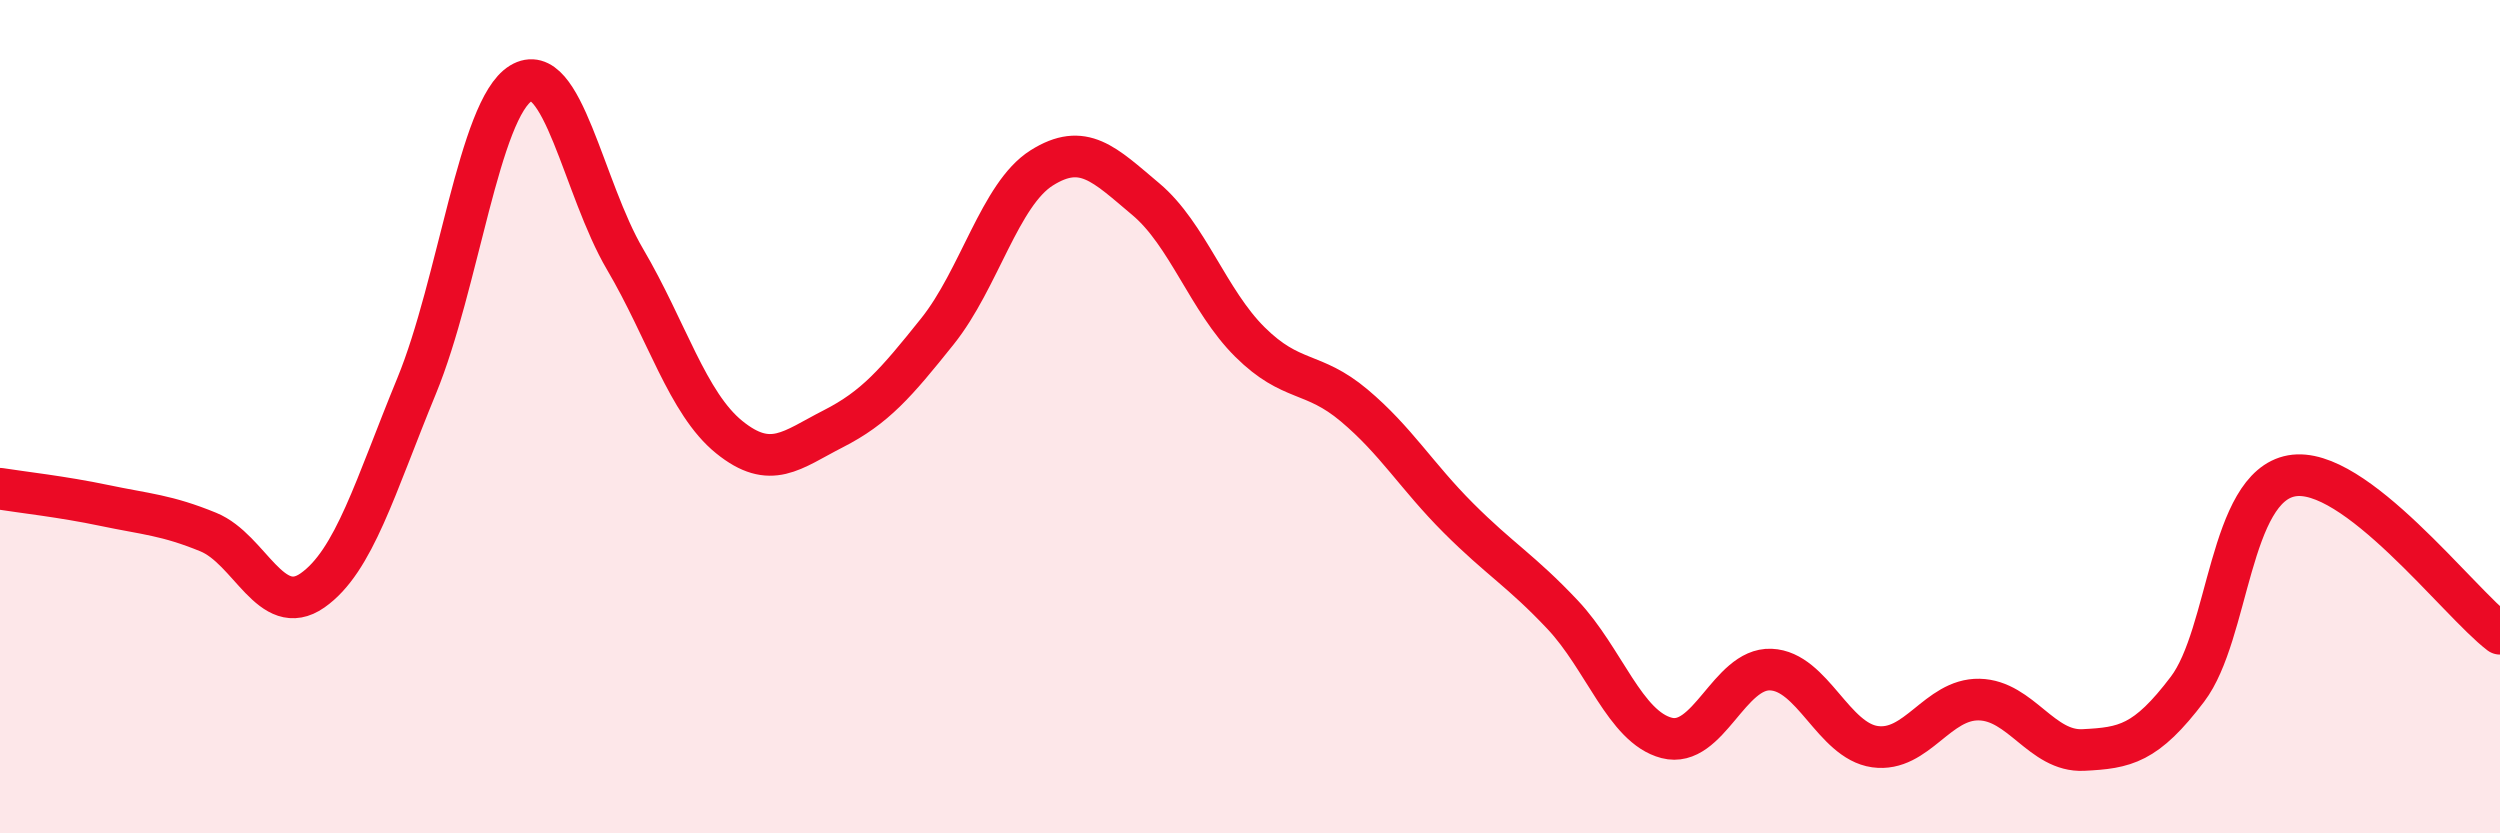
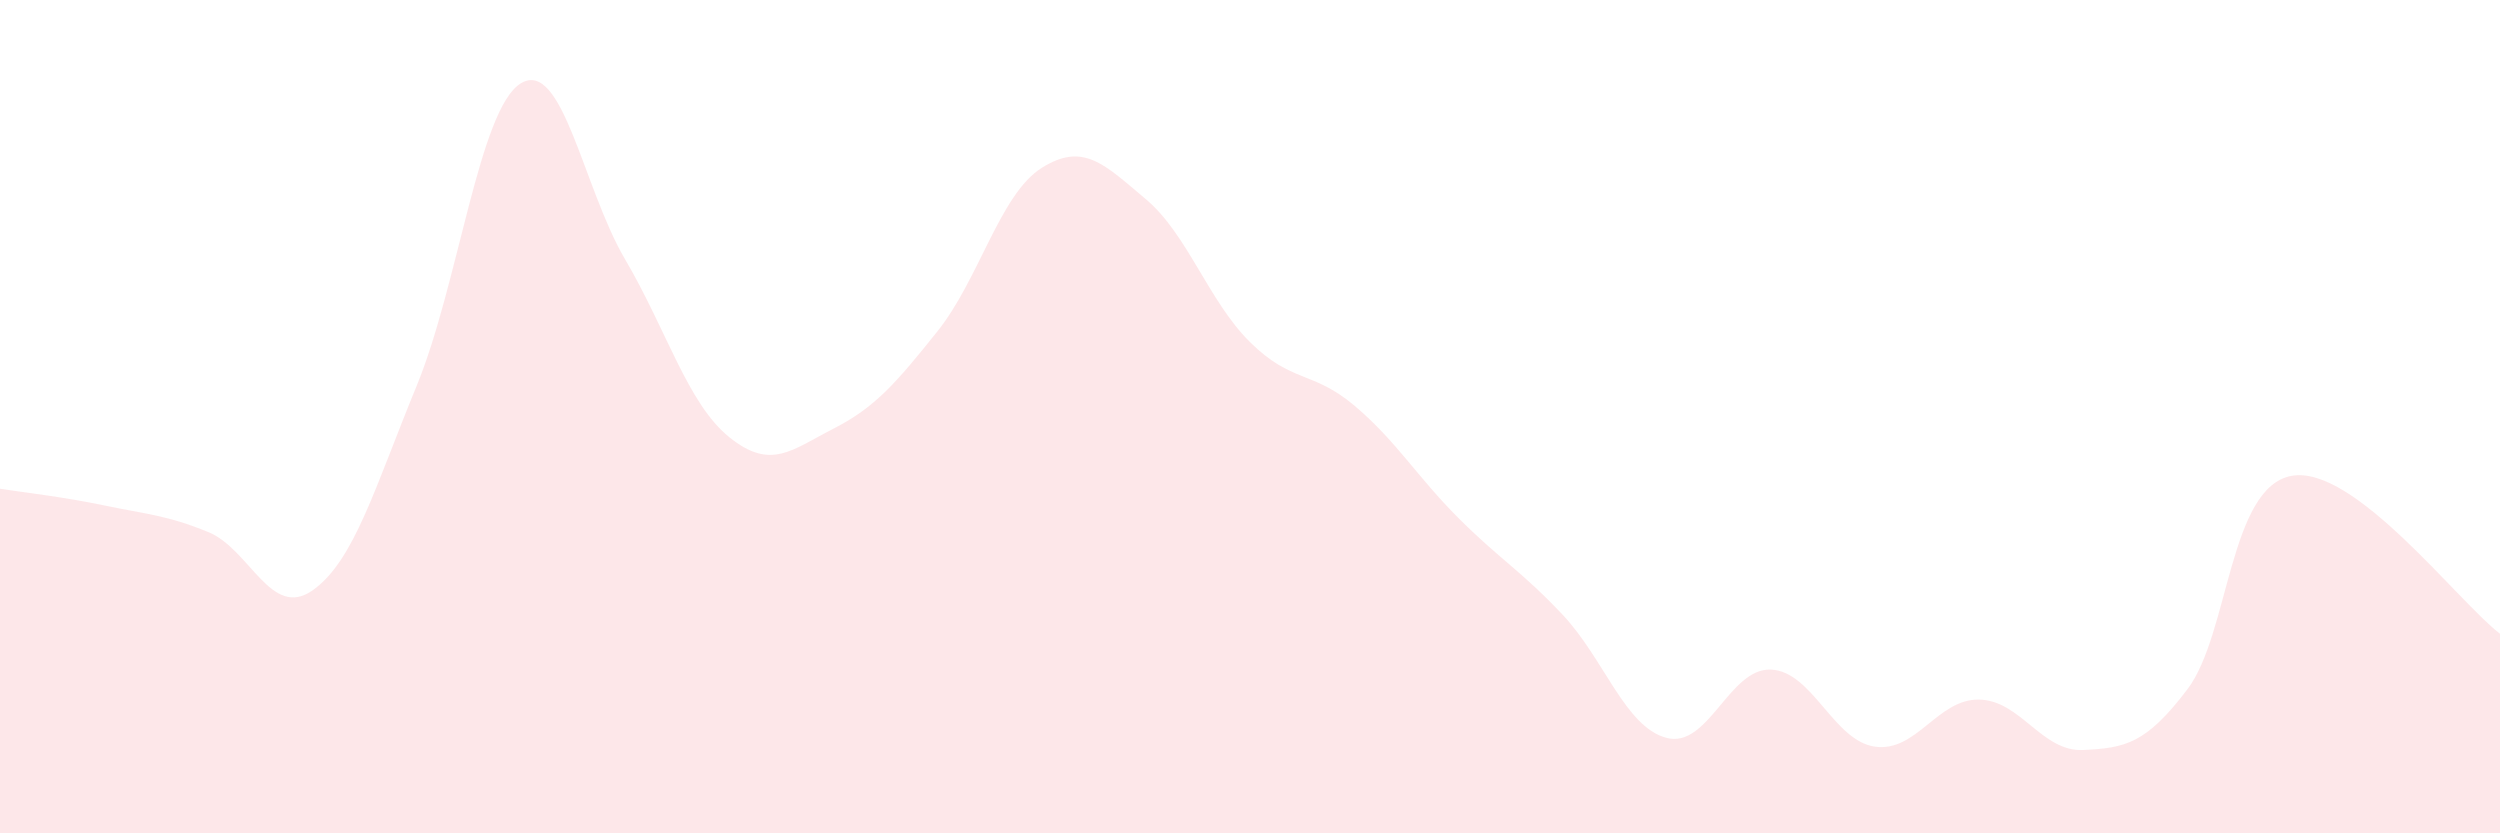
<svg xmlns="http://www.w3.org/2000/svg" width="60" height="20" viewBox="0 0 60 20">
  <path d="M 0,11.73 C 0.5,11.81 1.5,11.92 2.5,12.13 C 3.5,12.34 4,12.36 5,12.77 C 6,13.18 6.5,14.87 7.5,14.17 C 8.5,13.47 9,11.69 10,9.26 C 11,6.83 11.5,2.61 12.5,2 C 13.5,1.39 14,4.52 15,6.22 C 16,7.92 16.5,9.68 17.5,10.49 C 18.5,11.3 19,10.8 20,10.29 C 21,9.78 21.5,9.2 22.5,7.95 C 23.5,6.7 24,4.66 25,4.03 C 26,3.4 26.5,3.94 27.5,4.78 C 28.5,5.62 29,7.22 30,8.21 C 31,9.2 31.5,8.89 32.5,9.73 C 33.5,10.57 34,11.43 35,12.43 C 36,13.43 36.5,13.69 37.5,14.75 C 38.5,15.81 39,17.45 40,17.71 C 41,17.97 41.5,16.03 42.5,16.07 C 43.5,16.11 44,17.78 45,17.92 C 46,18.06 46.5,16.77 47.5,16.79 C 48.5,16.81 49,18.05 50,18 C 51,17.95 51.5,17.86 52.5,16.54 C 53.5,15.22 53.5,11.69 55,11.42 C 56.5,11.15 59,14.45 60,15.21L60 20L0 20Z" fill="#EB0A25" opacity="0.1" stroke-linecap="round" stroke-linejoin="round" />
-   <path d="M 0,11.73 C 0.5,11.81 1.5,11.92 2.5,12.13 C 3.5,12.34 4,12.36 5,12.77 C 6,13.18 6.5,14.87 7.5,14.17 C 8.5,13.47 9,11.69 10,9.26 C 11,6.83 11.5,2.61 12.5,2 C 13.5,1.39 14,4.52 15,6.22 C 16,7.92 16.5,9.68 17.5,10.49 C 18.5,11.3 19,10.8 20,10.29 C 21,9.78 21.5,9.2 22.5,7.95 C 23.5,6.7 24,4.66 25,4.03 C 26,3.4 26.5,3.94 27.5,4.78 C 28.5,5.62 29,7.22 30,8.21 C 31,9.2 31.5,8.89 32.5,9.73 C 33.5,10.57 34,11.43 35,12.43 C 36,13.43 36.5,13.69 37.5,14.75 C 38.5,15.81 39,17.45 40,17.71 C 41,17.97 41.5,16.03 42.5,16.07 C 43.5,16.11 44,17.78 45,17.92 C 46,18.06 46.5,16.77 47.5,16.79 C 48.5,16.81 49,18.05 50,18 C 51,17.95 51.5,17.86 52.5,16.54 C 53.5,15.22 53.5,11.69 55,11.42 C 56.5,11.15 59,14.45 60,15.21" stroke="#EB0A25" stroke-width="1" fill="none" stroke-linecap="round" stroke-linejoin="round" />
</svg>